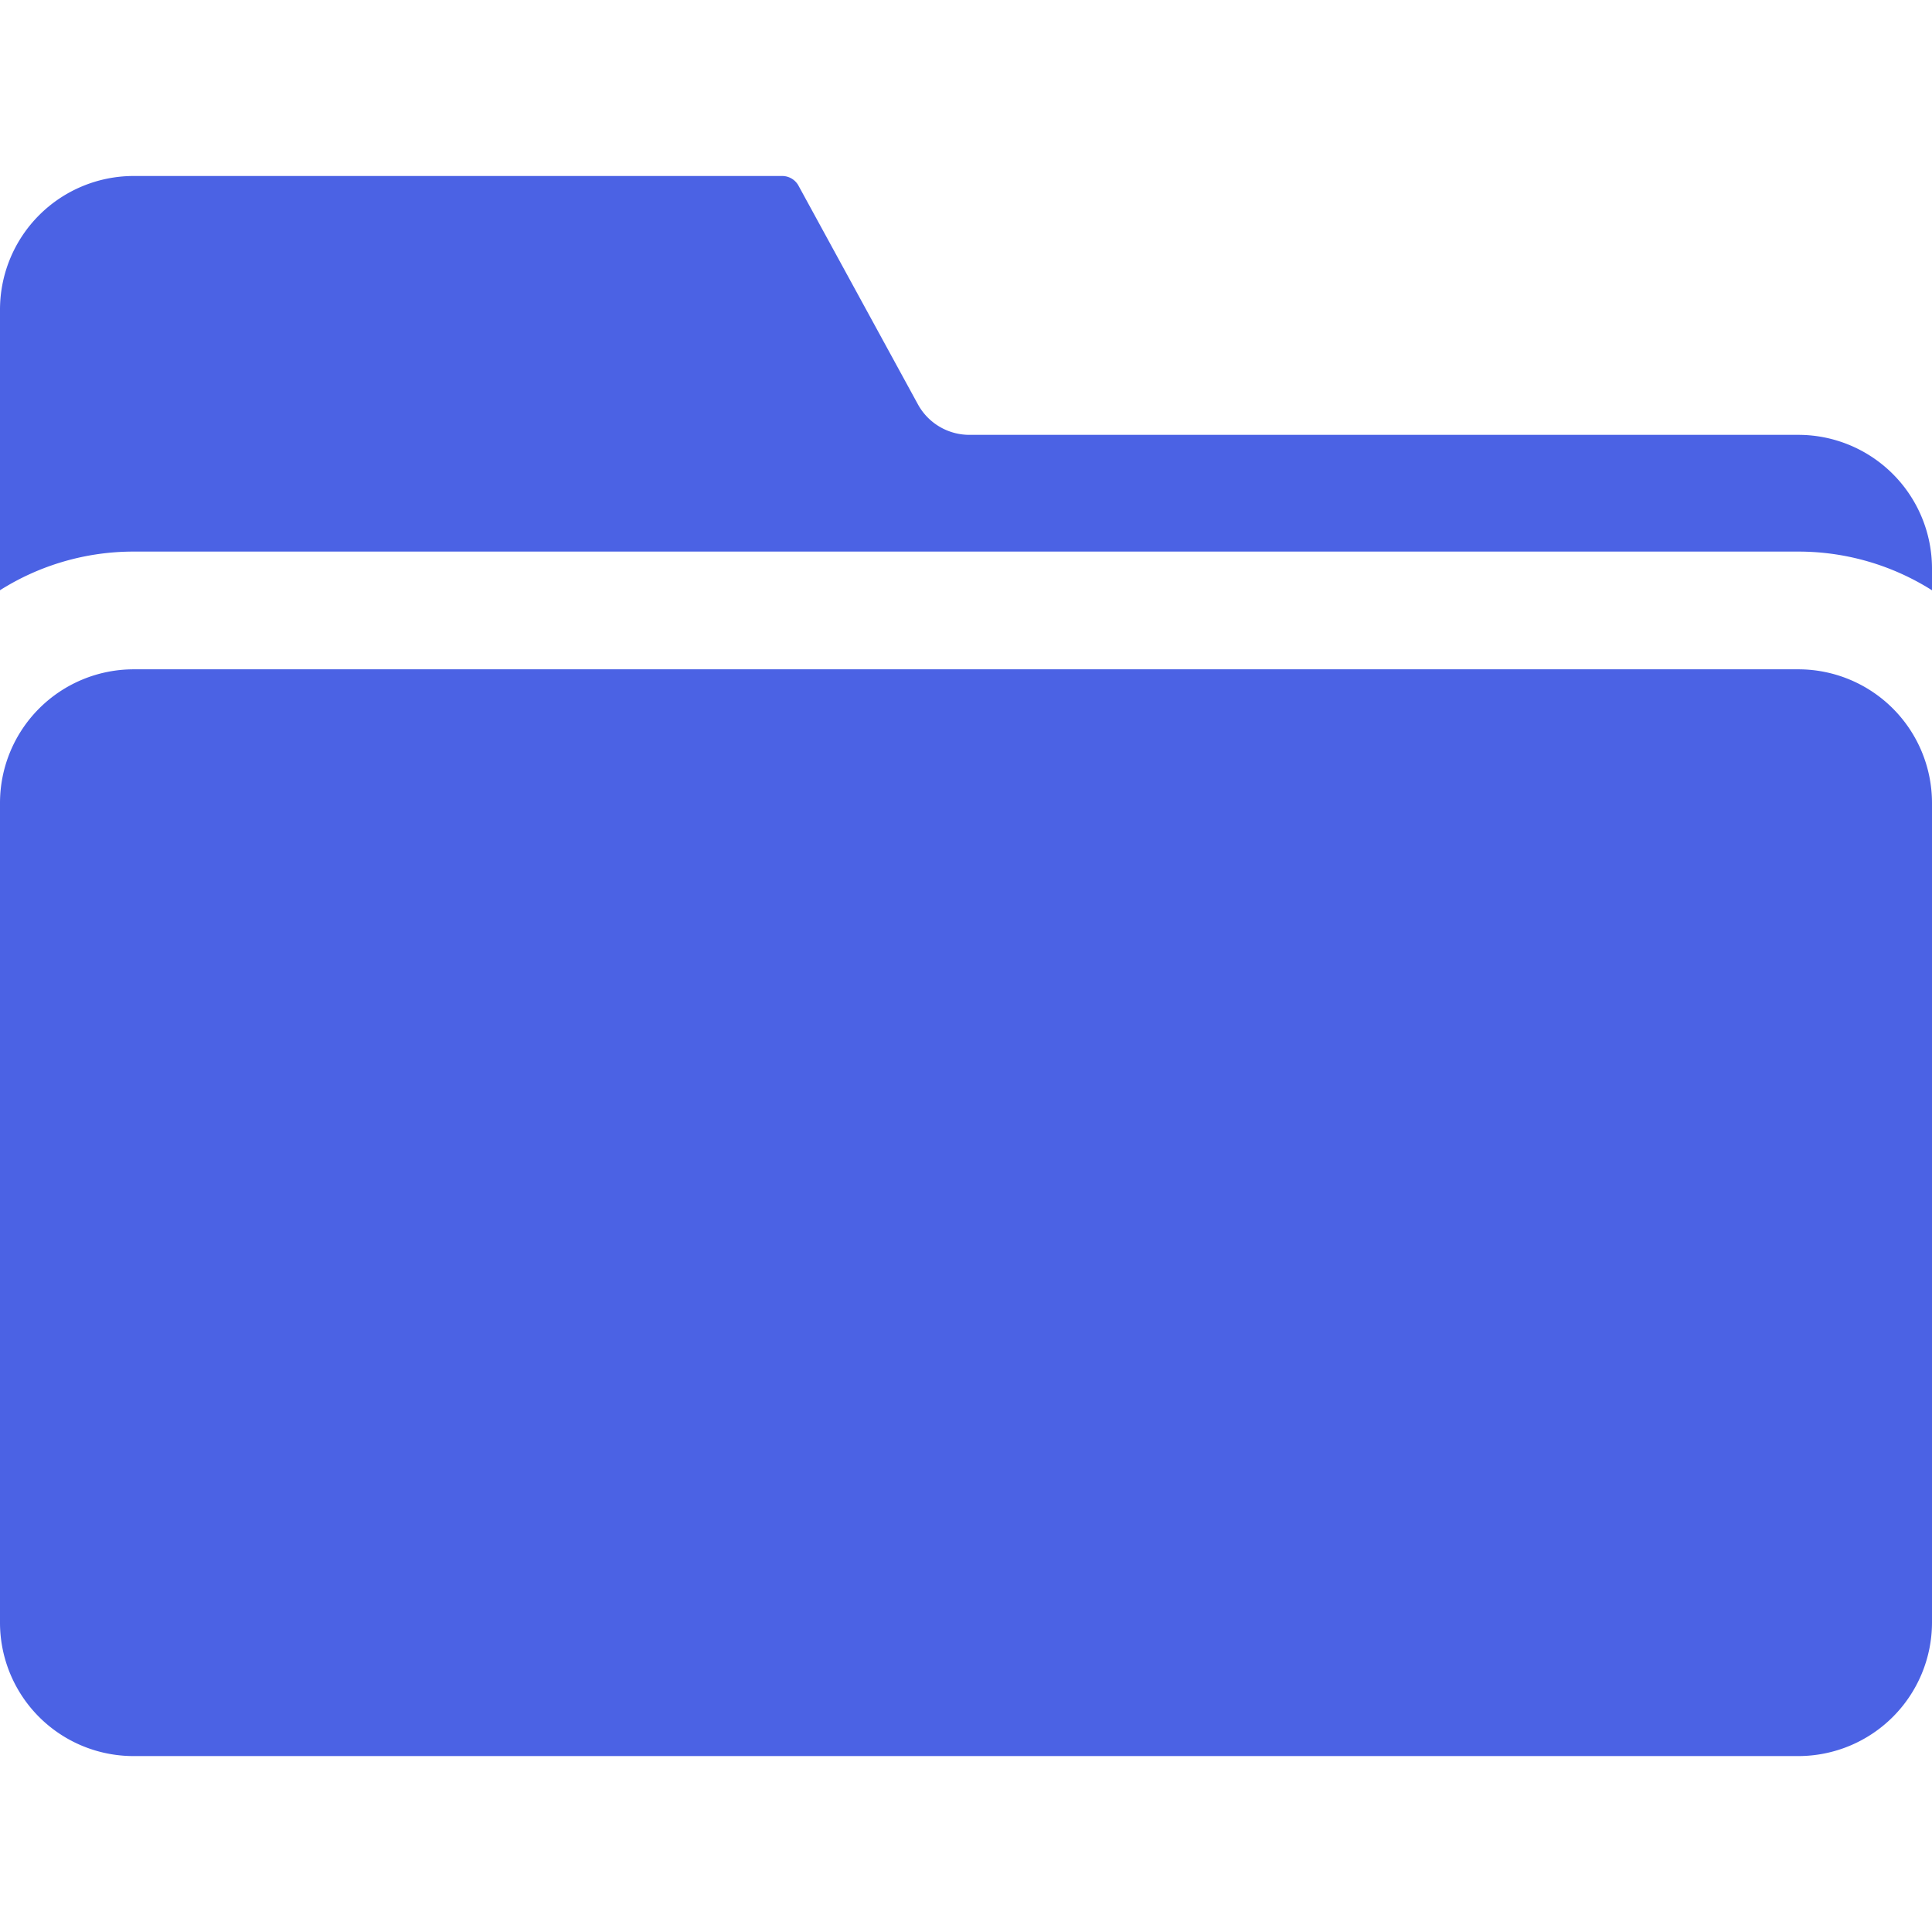
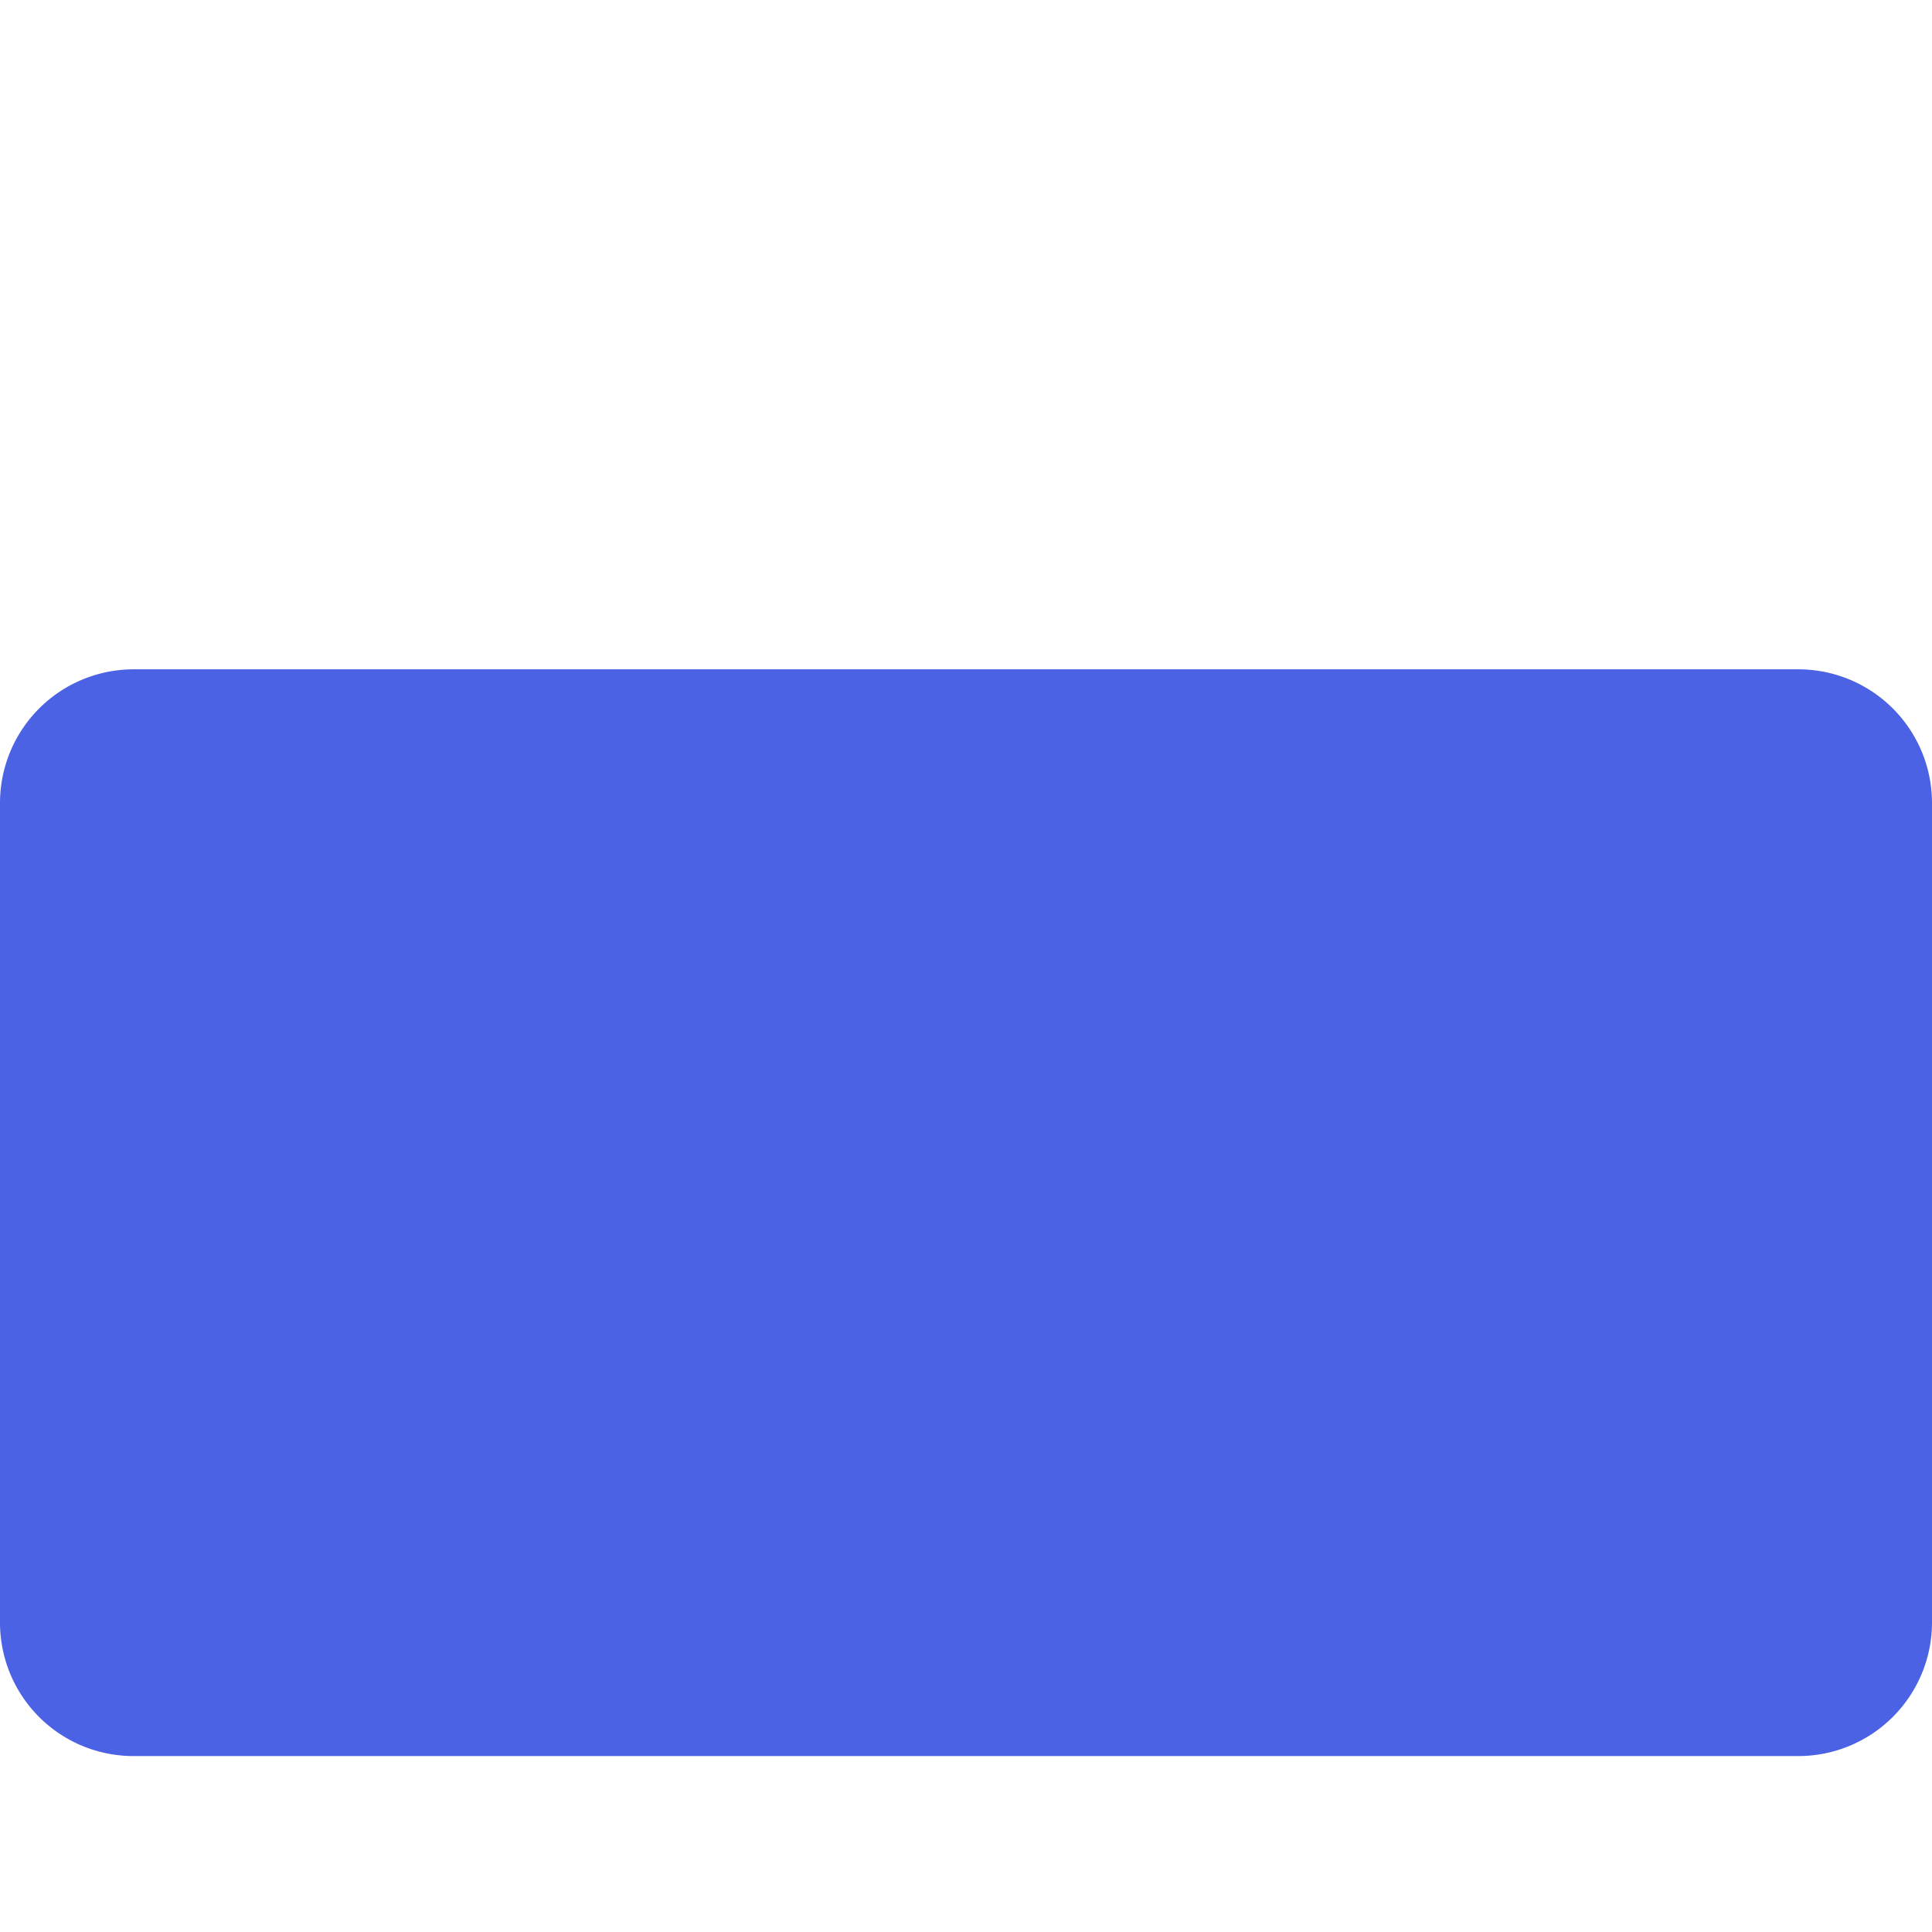
<svg xmlns="http://www.w3.org/2000/svg" width="64" height="64" viewBox="0 0 64 64">
  <defs>
    <clipPath id="clip-_1d">
      <rect width="64" height="64" />
    </clipPath>
  </defs>
  <g id="_1d" data-name="1d" clip-path="url(#clip-_1d)">
    <g id="noun-file-folder-5326328" transform="translate(-6 -8.19)">
      <path id="Path_48486" data-name="Path 48486" d="M65.578,36.49H10.422A4.429,4.429,0,0,0,6,40.912V68.068a4.422,4.422,0,0,0,4.422,4.422H65.578A4.429,4.429,0,0,0,70,68.068V40.912A4.429,4.429,0,0,0,65.578,36.49Z" transform="translate(0 -6.128)" fill="#4b62e4" />
-       <path id="Path_48487" data-name="Path 48487" d="M65.578,22.595H38.116a1.944,1.944,0,0,1-1.709-1.011L32.451,14.34a.615.615,0,0,0-.538-.32H10.422A4.429,4.429,0,0,0,6,18.442v9.3a8.276,8.276,0,0,1,4.422-1.28H65.578A8.276,8.276,0,0,1,70,27.744v-.727A4.429,4.429,0,0,0,65.578,22.595Z" transform="translate(0 0)" fill="#4b62e4" />
    </g>
  </g>
</svg>